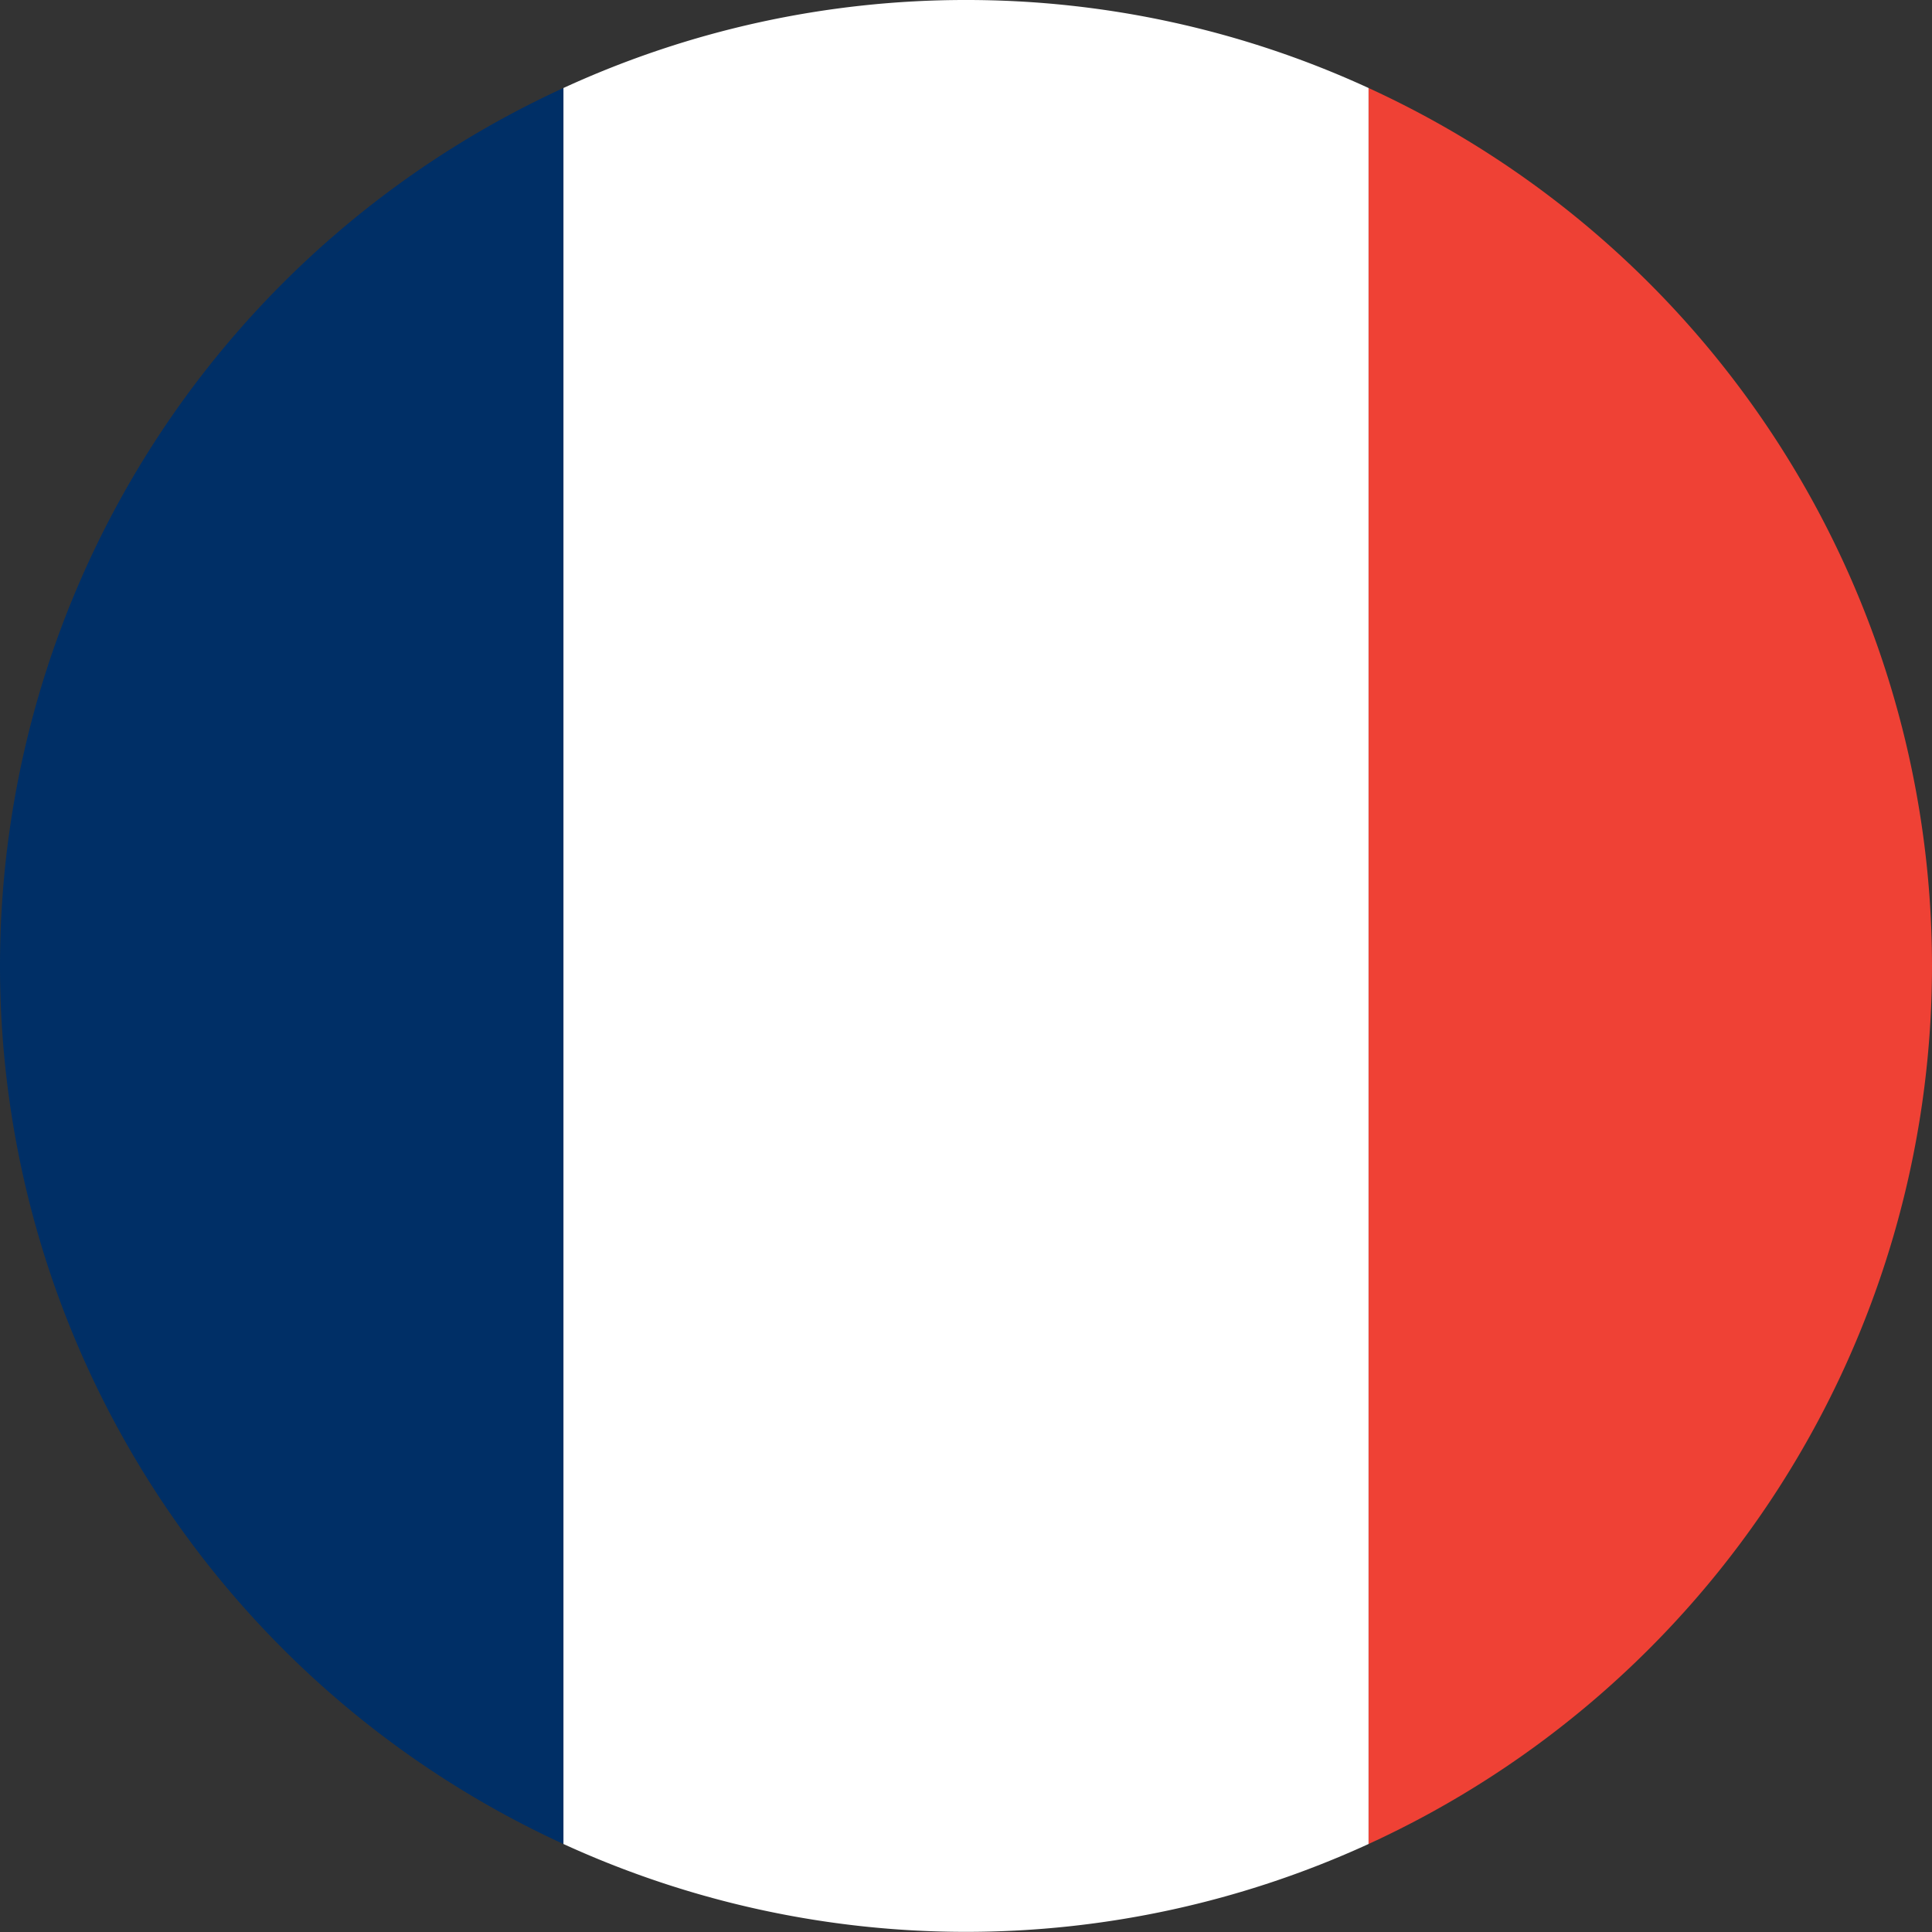
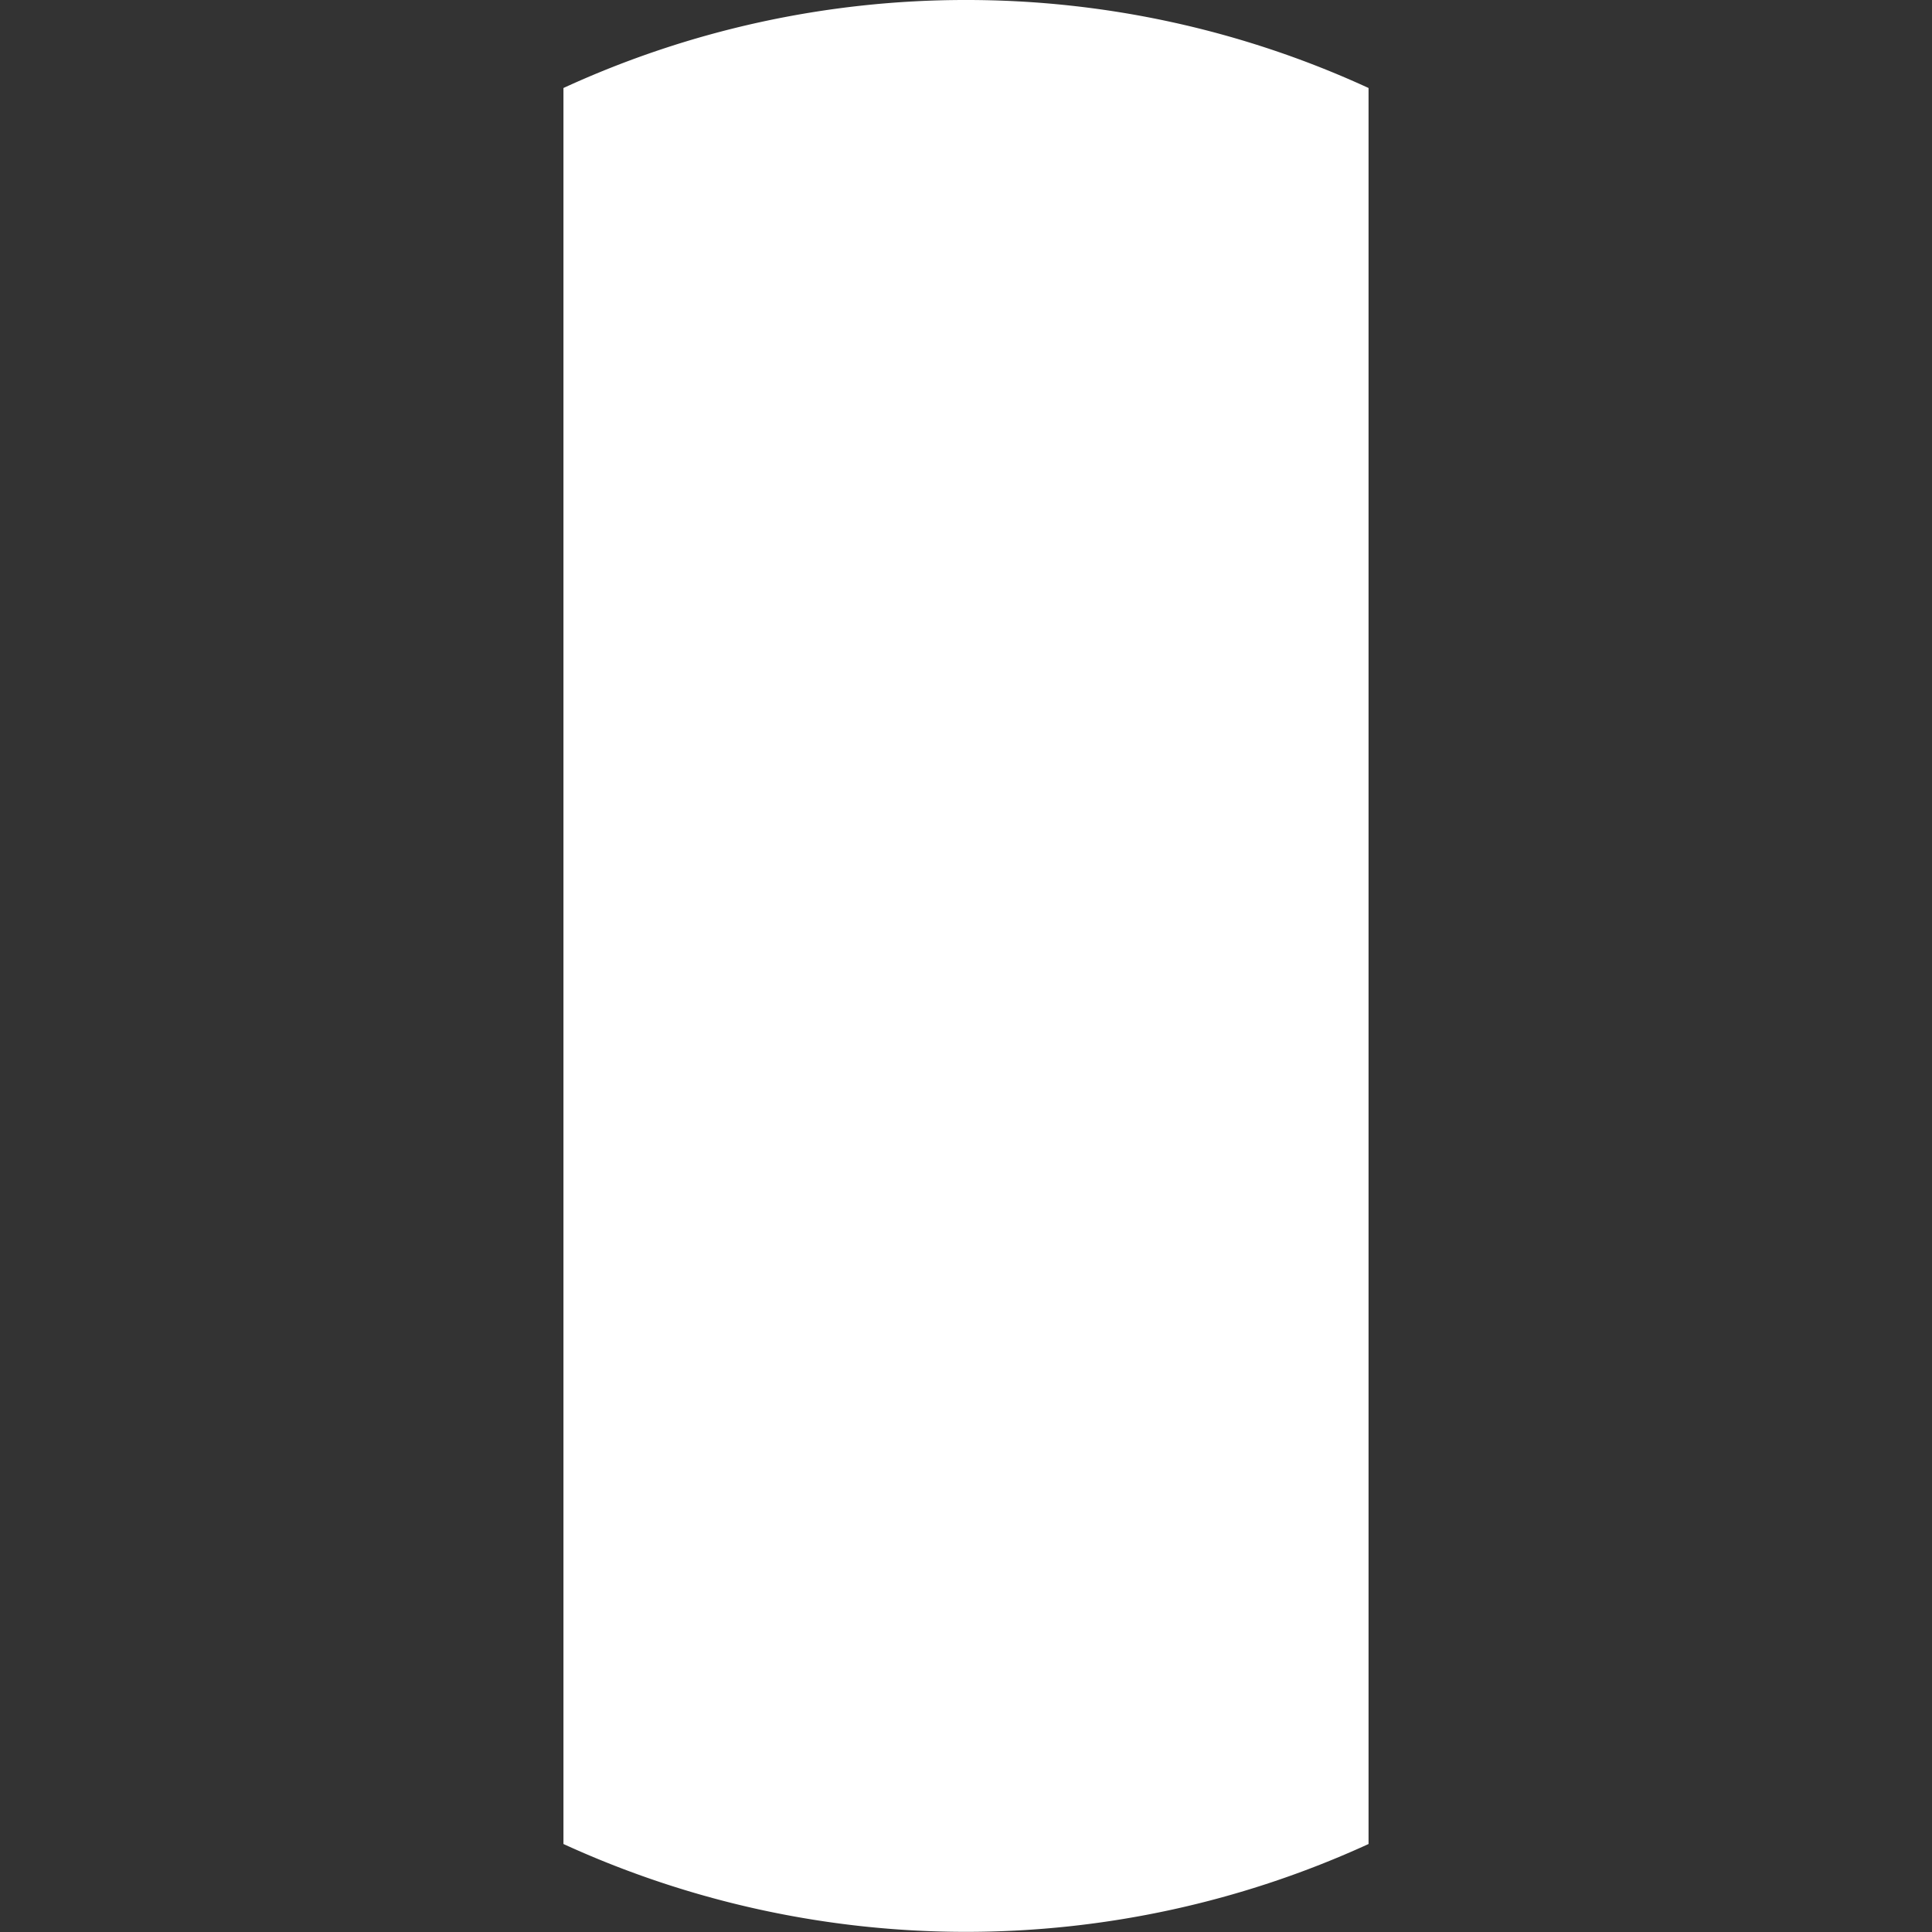
<svg xmlns="http://www.w3.org/2000/svg" id="Layer_1" data-name="Layer 1" viewBox="0 0 126.25 126.25">
  <rect x="0" y="0" width="126.25" height="126.25" fill="#333333" stroke="none" />
  <defs>
    <style>.cls-1{fill:#002f66;}.cls-2{fill:#ef4135;}.cls-3{fill:#fff;}</style>
  </defs>
-   <path class="cls-1" d="M.91,64.37a63.13,63.13,0,0,0,36.82,57.38V7A63.12,63.12,0,0,0,.91,64.37Z" transform="translate(-0.91 -1.25)" />
-   <path class="cls-2" d="M127.16,64.37A63.12,63.12,0,0,0,90.34,7V121.75A63.13,63.13,0,0,0,127.16,64.37Z" transform="translate(-0.91 -1.25)" />
  <path class="cls-3" d="M64,1.25A62.86,62.86,0,0,0,37.73,7V121.75a63.14,63.14,0,0,0,52.61,0V7A62.85,62.85,0,0,0,64,1.25Z" transform="translate(-0.91 -1.25)" />
</svg>